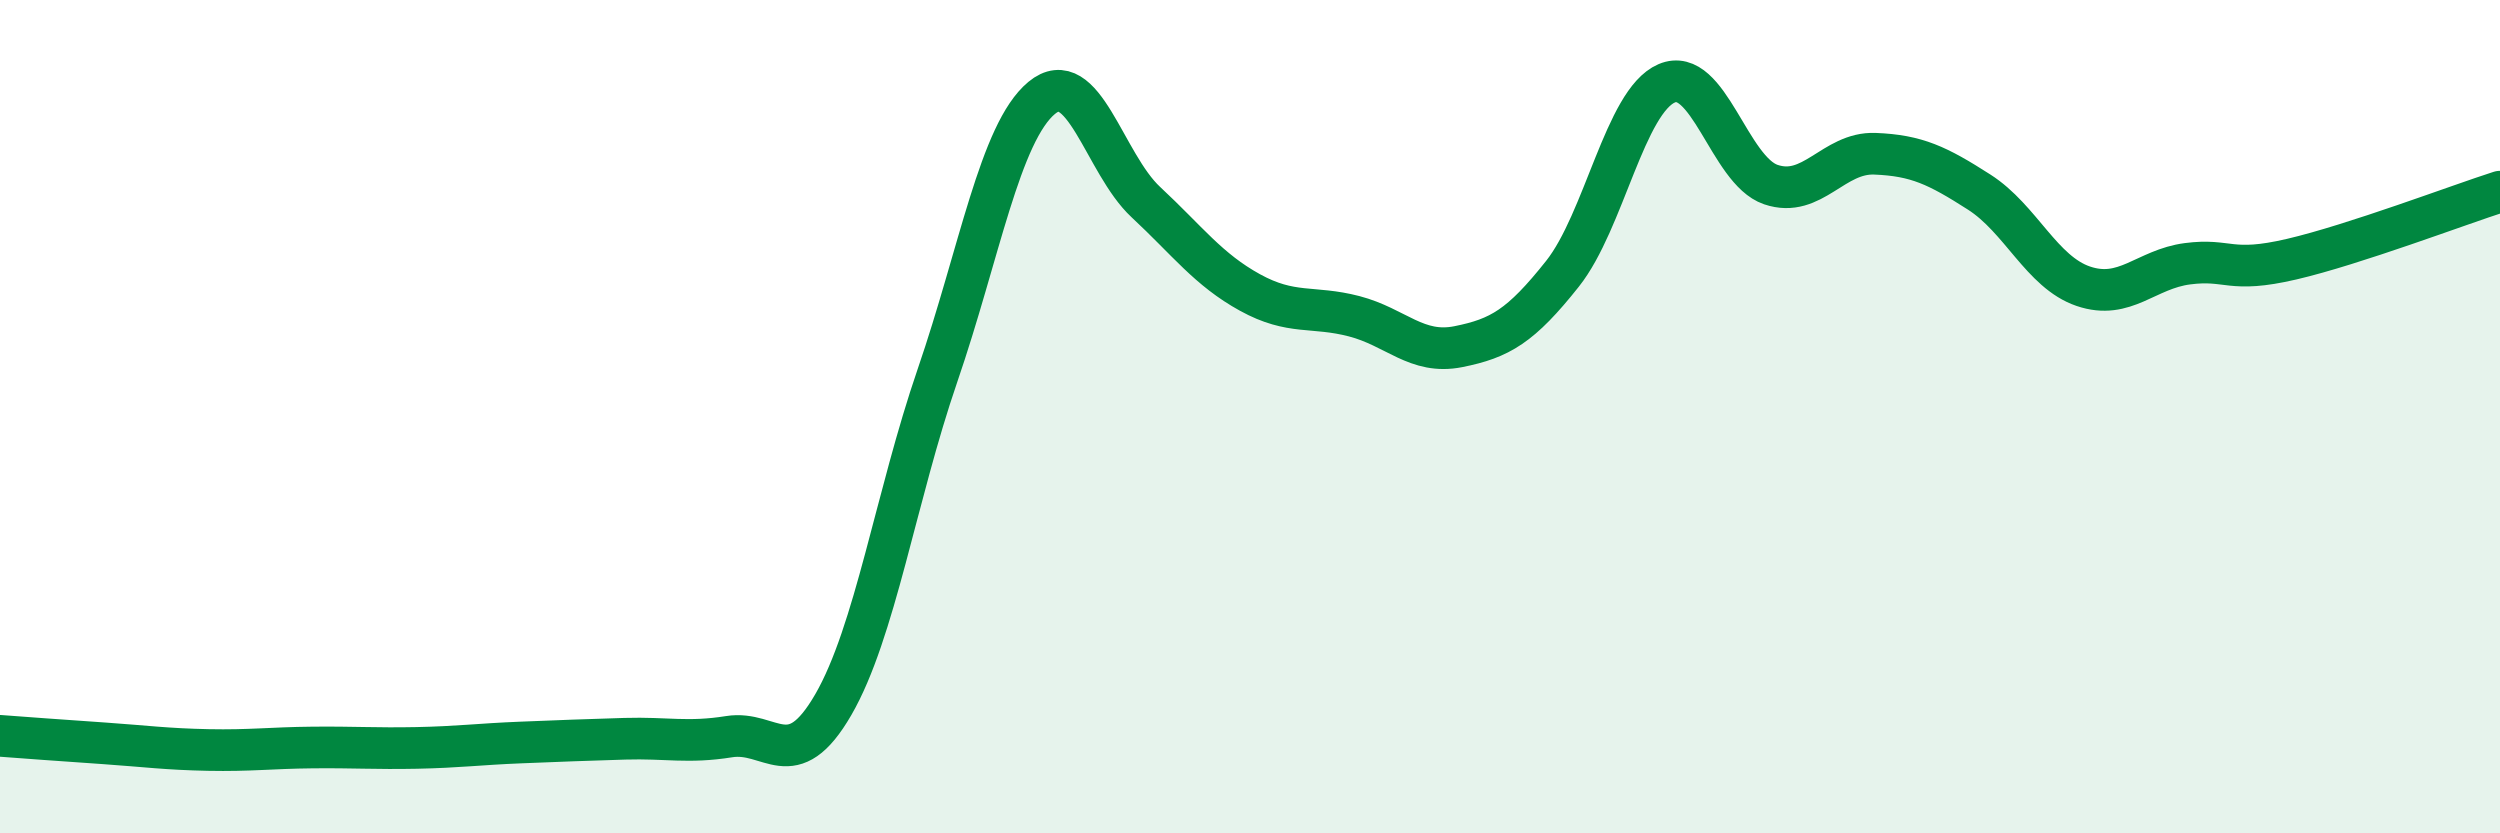
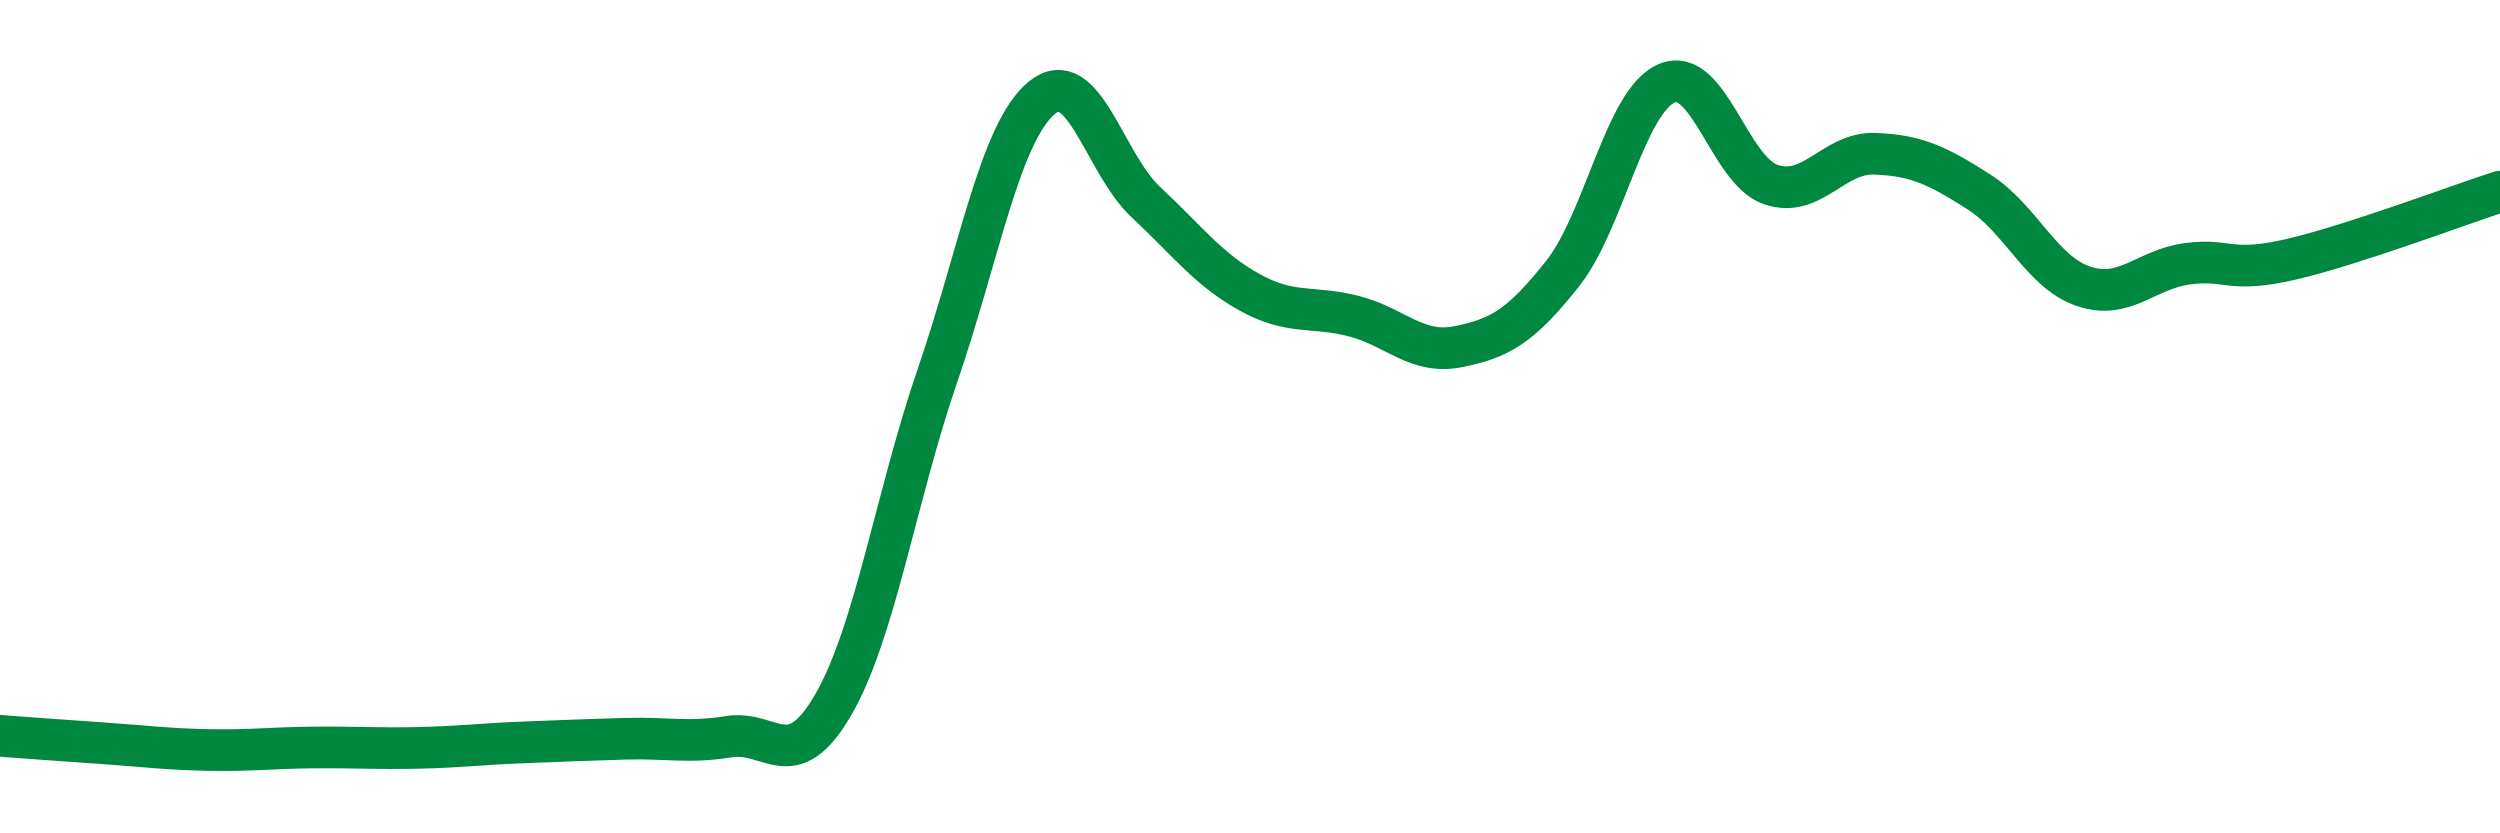
<svg xmlns="http://www.w3.org/2000/svg" width="60" height="20" viewBox="0 0 60 20">
-   <path d="M 0,17.66 C 0.5,17.7 1.5,17.77 2.5,17.84 C 3.5,17.91 4,17.98 5,18 C 6,18.02 6.5,17.95 7.5,17.94 C 8.5,17.93 9,17.97 10,17.95 C 11,17.93 11.5,17.86 12.5,17.82 C 13.5,17.78 14,17.76 15,17.73 C 16,17.7 16.5,17.84 17.5,17.68 C 18.5,17.52 19,18.64 20,16.91 C 21,15.18 21.5,11.92 22.5,9.01 C 23.5,6.1 24,3.18 25,2.35 C 26,1.52 26.5,3.92 27.5,4.85 C 28.5,5.78 29,6.47 30,7.02 C 31,7.57 31.5,7.33 32.5,7.59 C 33.5,7.85 34,8.52 35,8.32 C 36,8.12 36.5,7.83 37.5,6.57 C 38.5,5.31 39,2.43 40,2 C 41,1.57 41.5,4.09 42.5,4.43 C 43.5,4.77 44,3.65 45,3.69 C 46,3.73 46.5,3.97 47.5,4.61 C 48.5,5.25 49,6.53 50,6.87 C 51,7.21 51.5,6.46 52.5,6.33 C 53.5,6.2 53.5,6.57 55,6.22 C 56.5,5.87 59,4.92 60,4.6L60 20L0 20Z" fill="#008740" opacity="0.1" stroke-linecap="round" stroke-linejoin="round" />
  <path d="M 0,17.66 C 0.5,17.7 1.5,17.77 2.5,17.84 C 3.5,17.91 4,17.98 5,18 C 6,18.02 6.5,17.95 7.5,17.94 C 8.5,17.93 9,17.97 10,17.95 C 11,17.93 11.5,17.86 12.5,17.82 C 13.5,17.78 14,17.76 15,17.73 C 16,17.7 16.5,17.84 17.5,17.68 C 18.5,17.52 19,18.64 20,16.91 C 21,15.18 21.5,11.92 22.5,9.01 C 23.5,6.1 24,3.18 25,2.35 C 26,1.52 26.5,3.92 27.5,4.85 C 28.5,5.78 29,6.47 30,7.02 C 31,7.57 31.5,7.33 32.5,7.59 C 33.5,7.85 34,8.52 35,8.32 C 36,8.12 36.5,7.83 37.5,6.57 C 38.5,5.31 39,2.43 40,2 C 41,1.57 41.5,4.09 42.5,4.43 C 43.5,4.77 44,3.65 45,3.69 C 46,3.73 46.5,3.97 47.5,4.61 C 48.5,5.25 49,6.53 50,6.87 C 51,7.21 51.5,6.46 52.5,6.33 C 53.5,6.2 53.5,6.57 55,6.22 C 56.5,5.87 59,4.92 60,4.6" stroke="#008740" stroke-width="1" fill="none" stroke-linecap="round" stroke-linejoin="round" />
</svg>